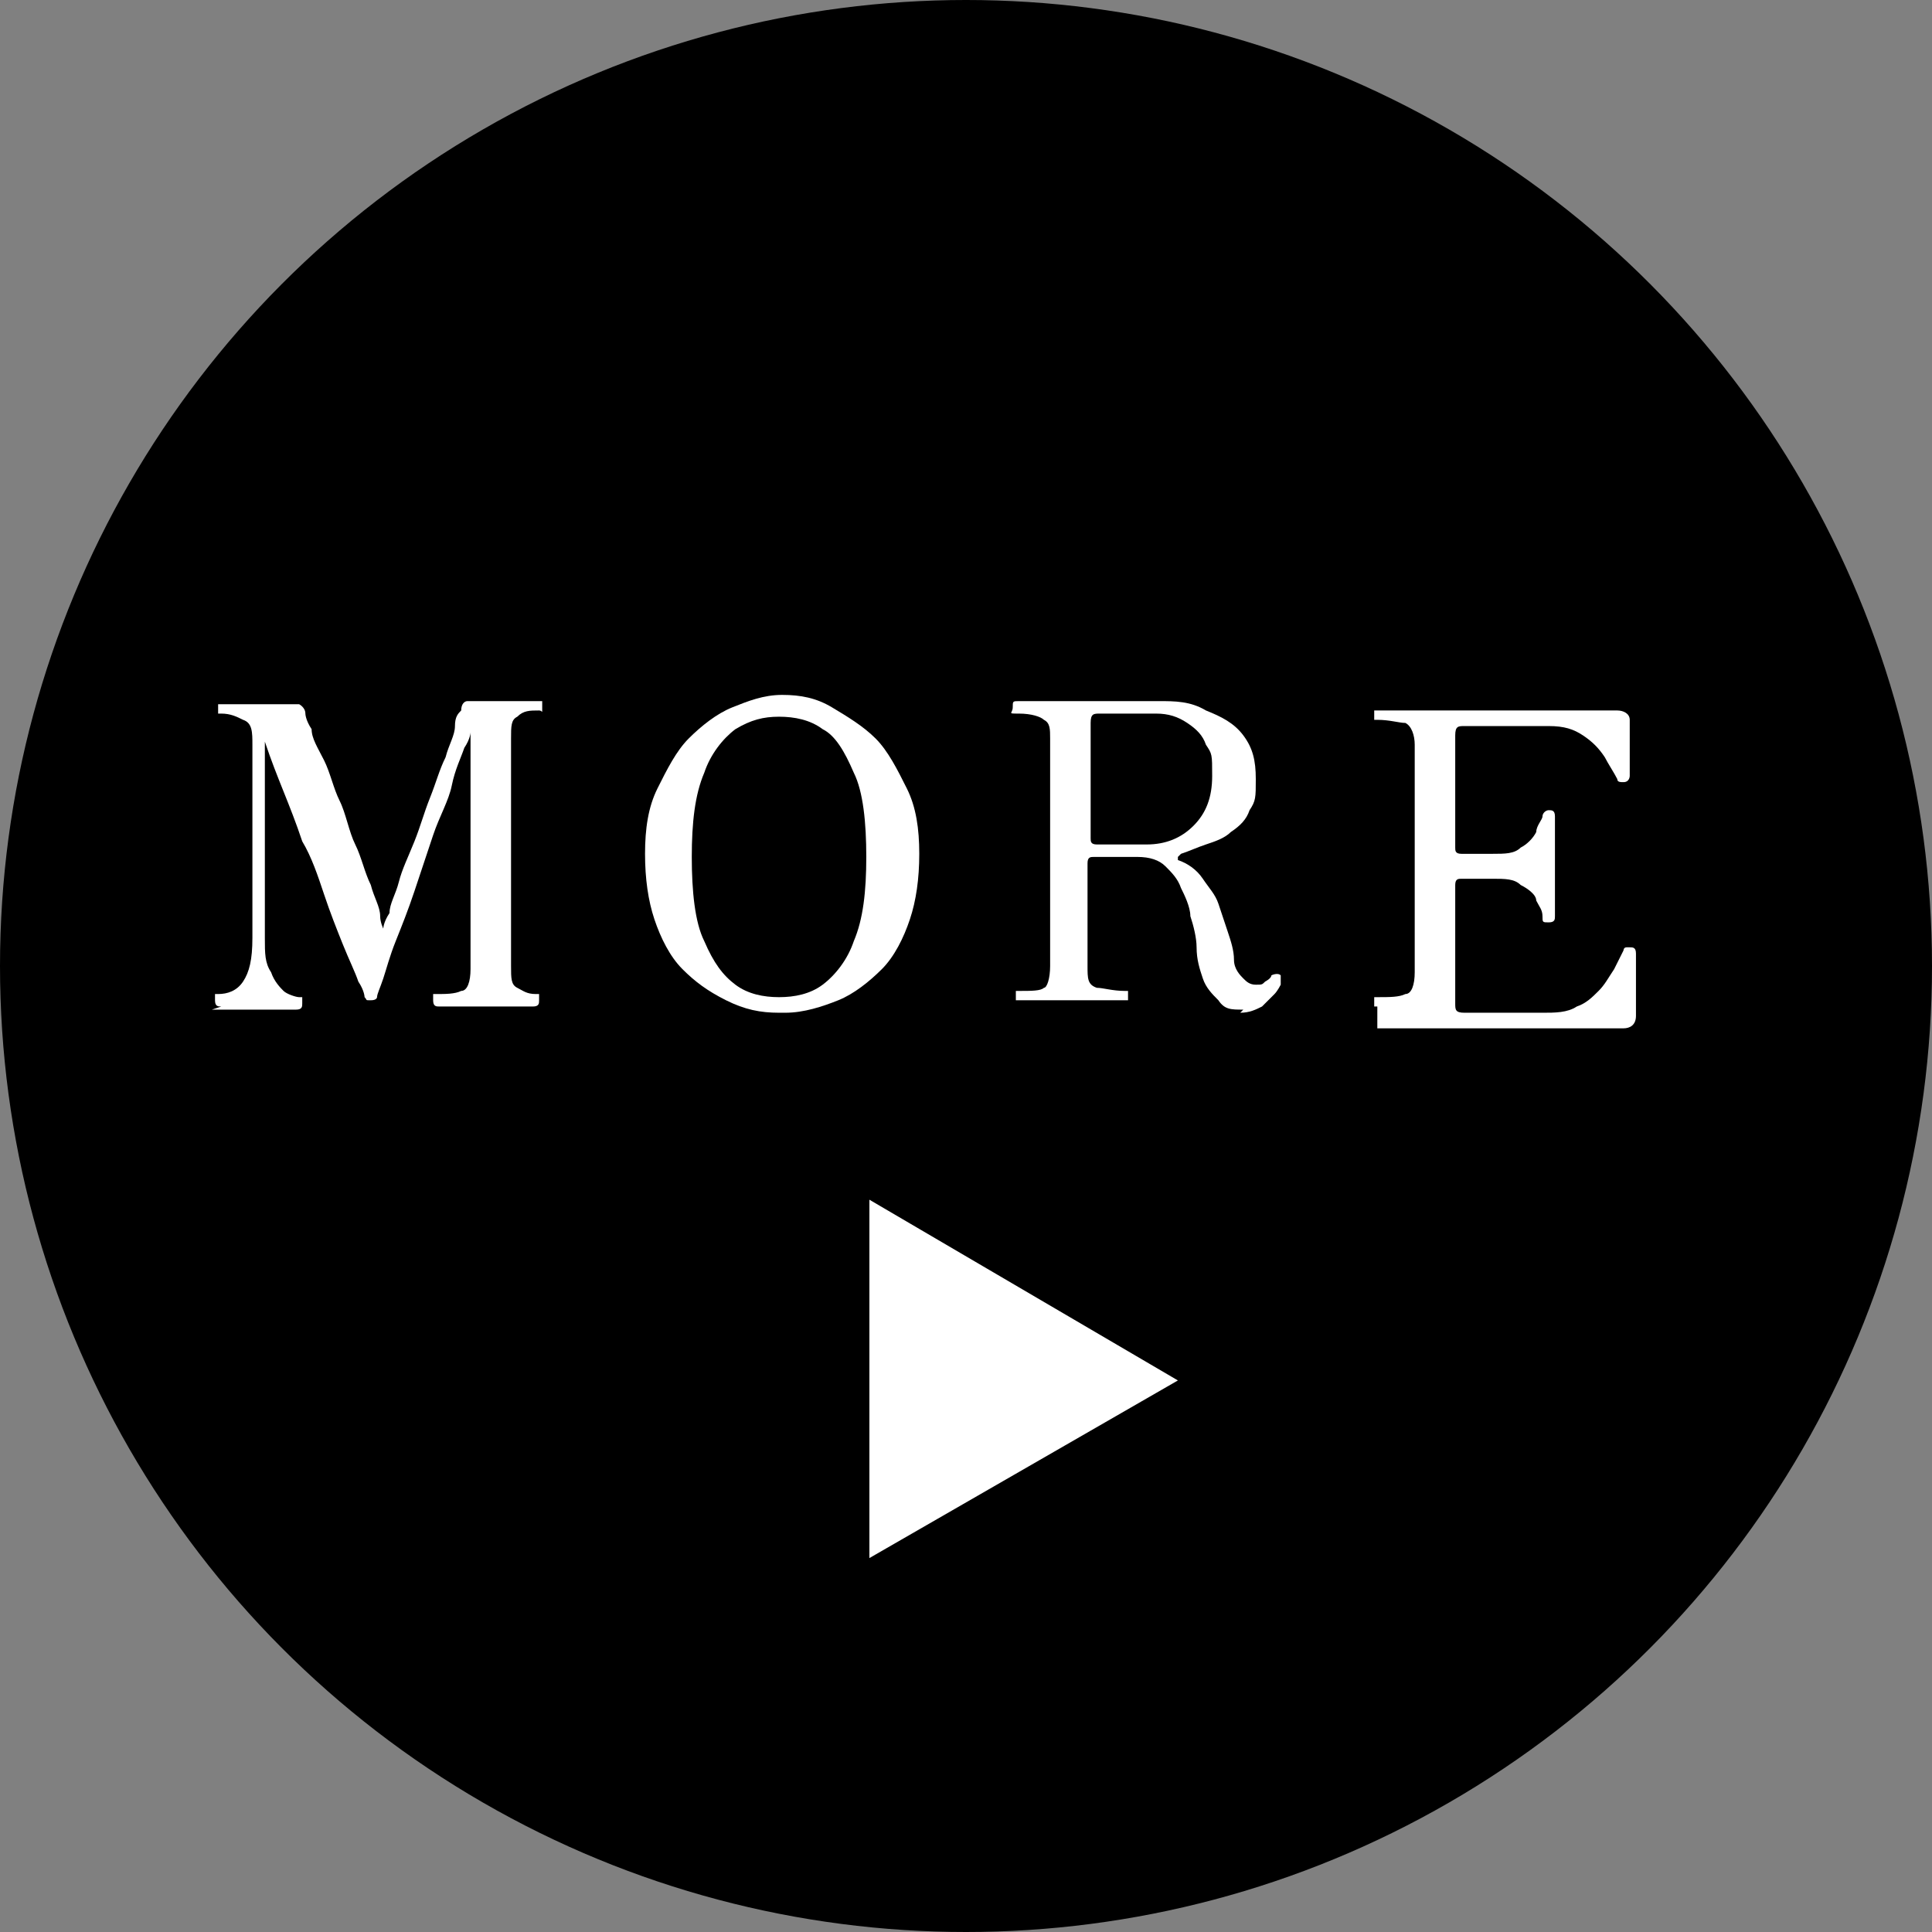
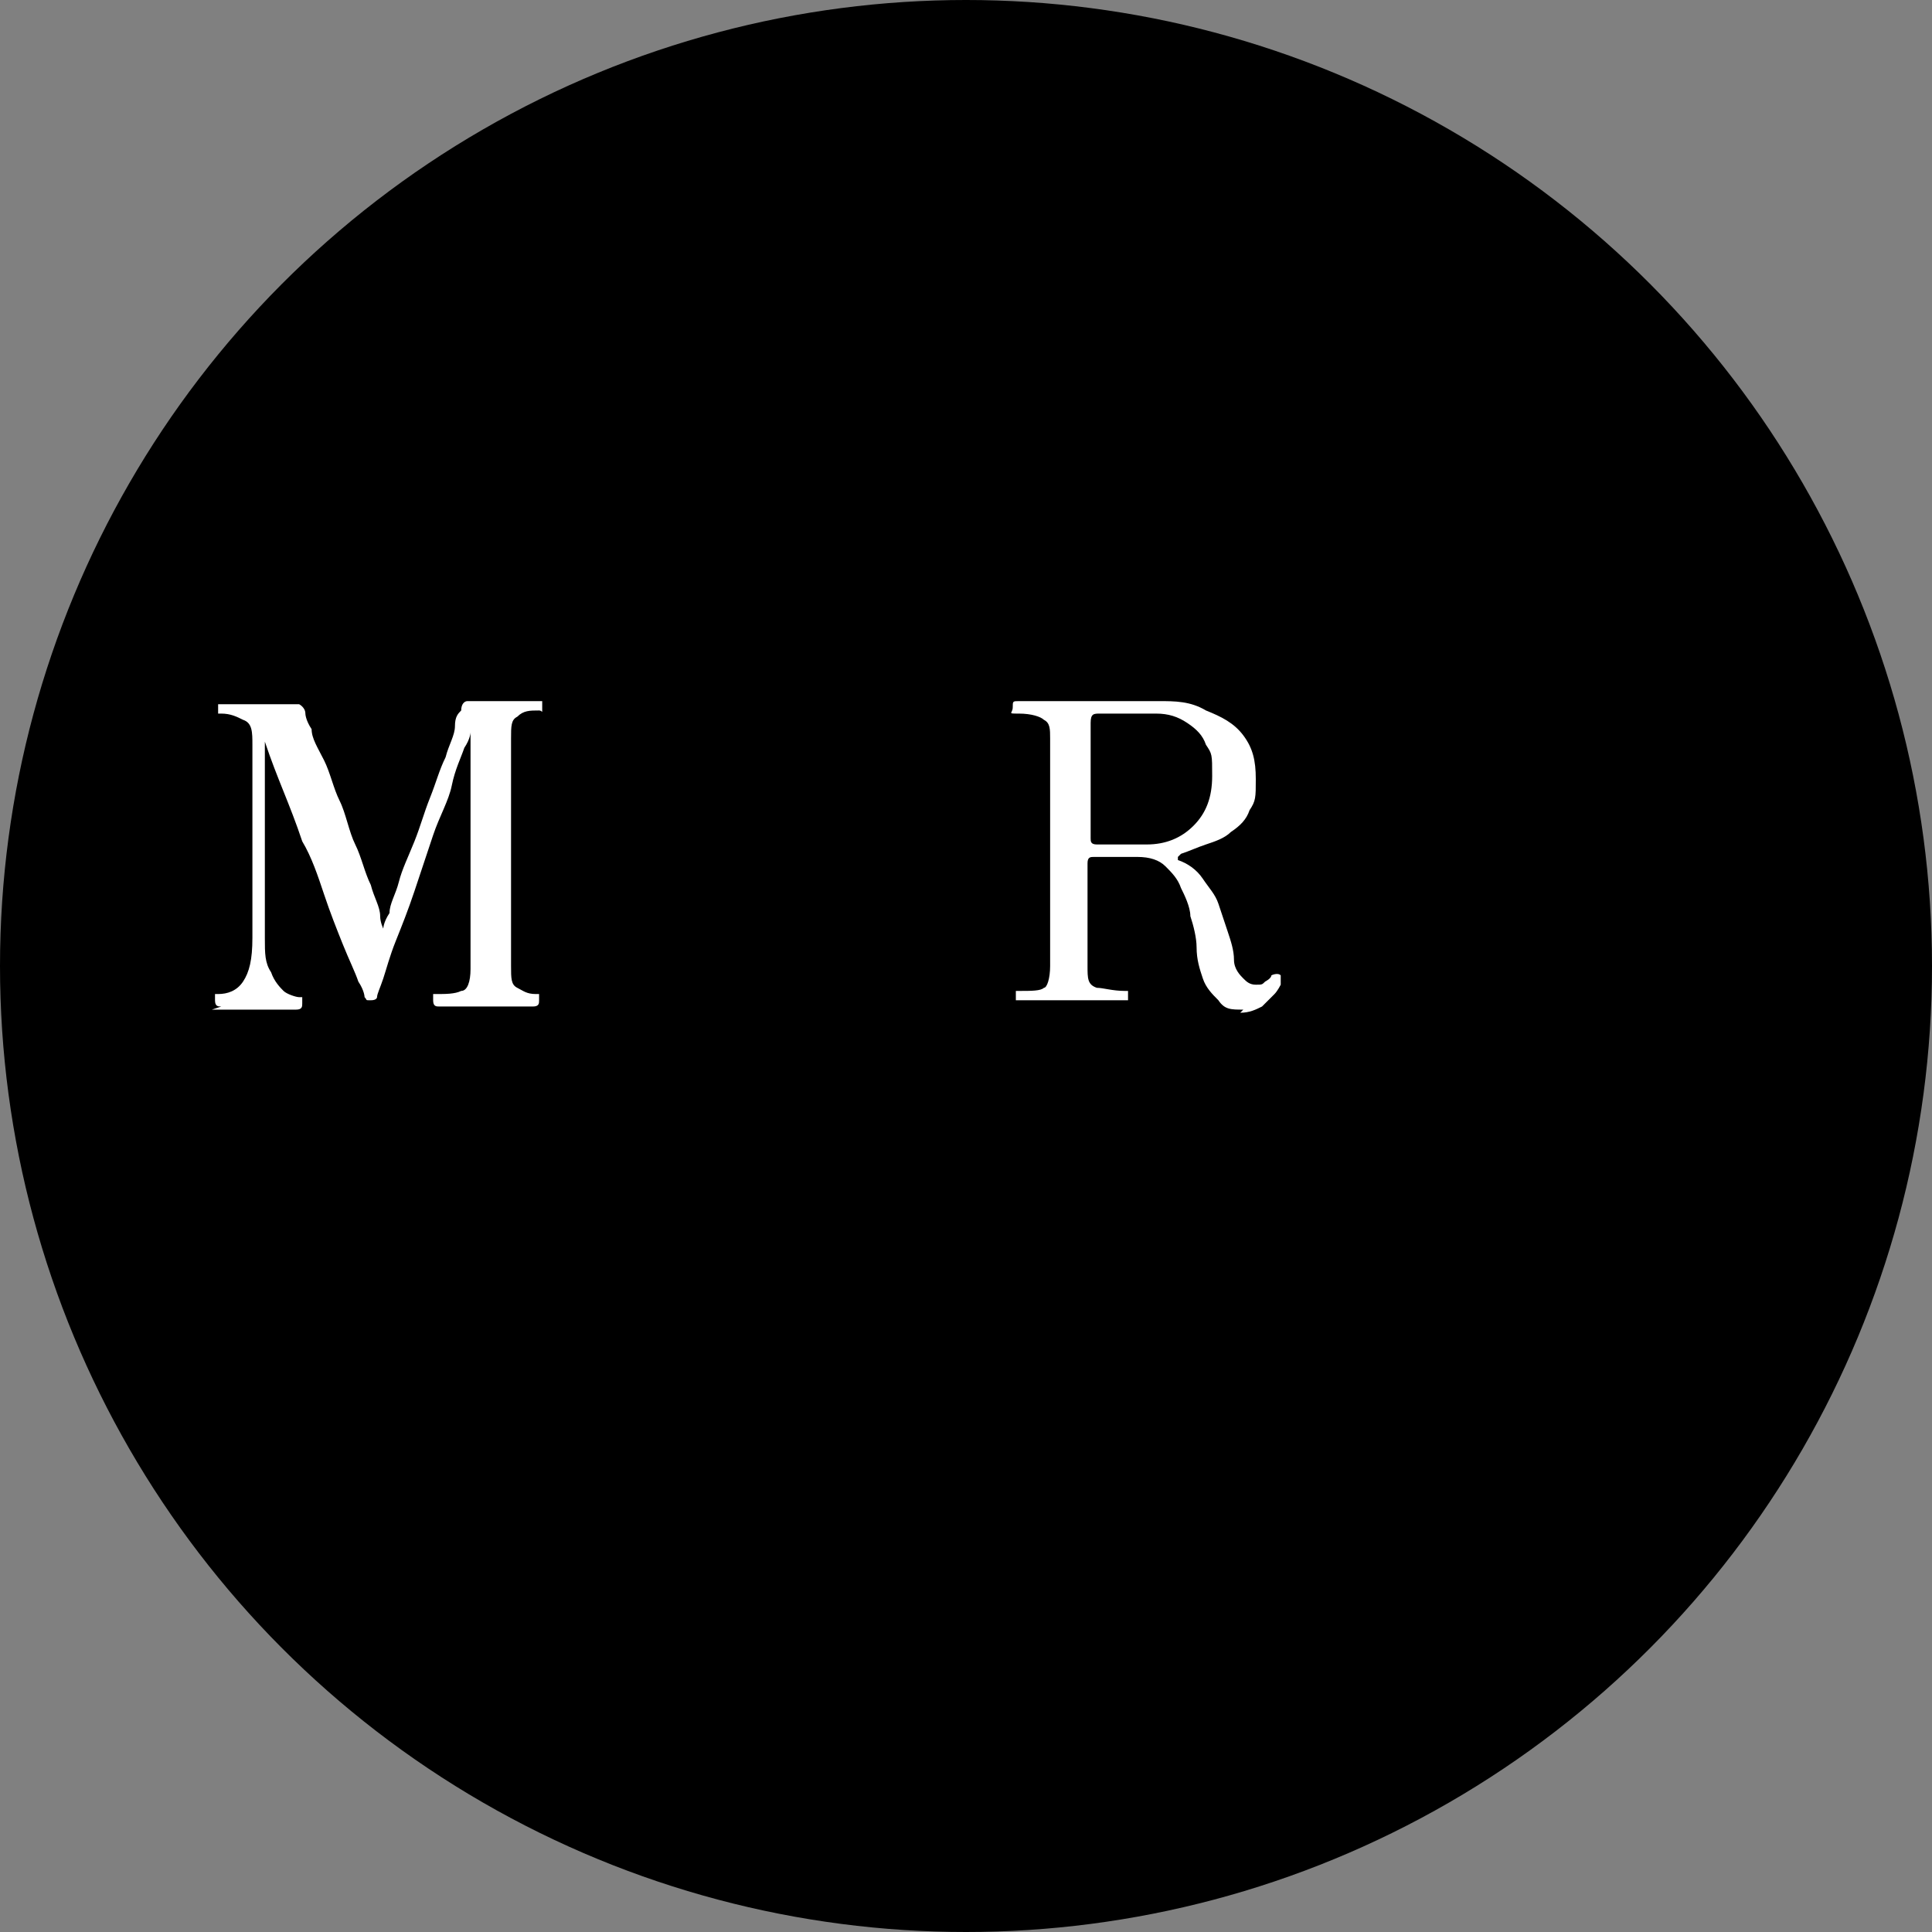
<svg xmlns="http://www.w3.org/2000/svg" id="_レイヤー_1" data-name="レイヤー_1" version="1.1" viewBox="0 0 62 62">
  <rect x="0" y="0" width="62" height="62" fill="#808080" stroke="none" />
  <defs>
    <style>
      .st0 {
        fill: #fff;
      }
    </style>
  </defs>
  <circle cx="31" cy="31" r="31" />
  <g>
    <path class="st0" d="M7.1,32.3c-.1,0-.2,0-.2-.2s0-.1,0-.2c0,0,0,0,.1,0,.3,0,.6-.1.8-.4s.3-.7.3-1.4v-6.2c0-.4,0-.7-.3-.8-.2-.1-.4-.2-.7-.2s-.1,0-.1,0c0,0,0,0,0-.2s0-.1,0-.1c0,0,0,0,.1,0s.3,0,.6,0c.3,0,.8,0,1.5,0s.3,0,.4,0c0,0,.2.1.2.3,0,0,0,.2.2.5,0,.3.2.6.4,1s.3.9.5,1.3.3,1,.5,1.4.3.9.5,1.3c.1.4.3.7.3,1,0,.2.1.4.1.4,0,0,0,0,0,0,0,0,0,0,0,0,0,0,0-.2.2-.5,0-.3.2-.6.3-1,.1-.4.3-.8.5-1.3s.3-.9.5-1.4c.2-.5.3-.9.5-1.3.1-.4.3-.7.3-1s.1-.4.2-.5c0-.2.1-.3.2-.3.1,0,.2,0,.4,0,.7,0,1.2,0,1.4,0s.5,0,.5,0,.1,0,.1,0c0,0,0,0,0,.1s0,.1,0,.2,0,0-.1,0c-.3,0-.5,0-.7.2-.2.1-.2.3-.2.7v7.3c0,.4,0,.6.2.7s.3.2.6.2.1,0,.1,0c0,0,0,.1,0,.2,0,.1,0,.2-.2.2s-.3,0-.5,0c-.3,0-.6,0-1,0s-.8,0-1,0c-.3,0-.4,0-.5,0s-.2,0-.2-.2,0-.1,0-.2c0,0,0,0,.1,0,.3,0,.6,0,.8-.1.2,0,.3-.3.3-.7v-7.6c0,0,0,0,0,0,0,0,0,0,0,0,0,0,0,.2-.2.5-.1.3-.3.7-.4,1.2s-.4,1-.6,1.6c-.2.6-.4,1.2-.6,1.8-.2.6-.4,1.1-.6,1.6-.2.5-.3.9-.4,1.2-.1.3-.2.5-.2.6,0,0,0,.1-.2.1s-.1,0-.2-.1c0,0,0-.2-.2-.5-.1-.3-.3-.7-.5-1.2s-.4-1-.6-1.6c-.2-.6-.4-1.2-.7-1.7-.2-.6-.4-1.1-.6-1.6-.2-.5-.4-1-.6-1.6,0,0,0,0,0,0,0,0,0,0,0,0v6.3c0,.5,0,.8.2,1.1.1.3.3.5.4.6s.4.2.5.2.1,0,.1,0c0,0,0,.1,0,.2,0,.1,0,.2-.2.2s-.2,0-.4,0c-.2,0-.5,0-.9,0s-.8,0-1,0c-.2,0-.3,0-.4,0Z" />
-     <path class="st0" d="M25,32.5c-.6,0-1.1-.1-1.7-.4s-1-.6-1.4-1c-.4-.4-.7-1-.9-1.6-.2-.6-.3-1.3-.3-2.1s.1-1.5.4-2.1.6-1.2,1-1.6c.4-.4.9-.8,1.4-1s1-.4,1.6-.4,1.1.1,1.6.4,1,.6,1.4,1c.4.4.7,1,1,1.6s.4,1.3.4,2.1-.1,1.5-.3,2.1c-.2.6-.5,1.2-.9,1.6s-.9.8-1.4,1c-.5.2-1.1.4-1.7.4ZM25,32c.5,0,1-.1,1.4-.4s.8-.8,1-1.4c.3-.7.4-1.6.4-2.7s-.1-2.1-.4-2.7c-.3-.7-.6-1.2-1-1.4-.4-.3-.9-.4-1.4-.4s-.9.1-1.4.4c-.4.3-.8.8-1,1.4-.3.7-.4,1.6-.4,2.7s.1,2.1.4,2.7c.3.7.6,1.1,1,1.4s.9.4,1.4.4Z" />
    <path class="st0" d="M39.9,32.4c-.4,0-.6,0-.8-.3-.2-.2-.4-.4-.5-.7s-.2-.6-.2-1c0-.3-.1-.7-.2-1,0-.3-.2-.7-.3-.9-.1-.3-.3-.5-.5-.7s-.5-.3-.9-.3h-1.4c-.1,0-.2,0-.2.2v3.3c0,.4,0,.6.3.7.2,0,.5.1.9.1s.1,0,.1,0c0,0,0,0,0,.1s0,.1,0,.2c0,0,0,0-.1,0,0,0-.3,0-.6,0-.3,0-.7,0-1.2,0s-.8,0-1.1,0c-.3,0-.4,0-.5,0s-.1,0-.1,0c0,0,0,0,0-.2s0-.1,0-.1c0,0,0,0,.1,0,.4,0,.7,0,.8-.1.1,0,.2-.3.2-.7v-7.3c0-.3,0-.5-.2-.6-.1-.1-.4-.2-.8-.2s-.2,0-.2-.2,0-.2.2-.2.2,0,.5,0c.3,0,.7,0,1.1,0s.9,0,1.3,0c.3,0,.6,0,.9,0,.2,0,.5,0,.7,0,.5,0,1,0,1.5.3.5.2.9.4,1.2.8.3.4.4.8.4,1.4s0,.7-.2,1c-.1.3-.3.5-.6.7-.2.2-.5.3-.8.4-.3.1-.5.2-.8.3,0,0,0,0-.1.1,0,0,0,0,0,.1.3.1.6.3.8.6.2.3.4.5.5.8.1.3.2.6.3.9s.2.6.2.9c0,.3.2.5.3.6s.2.2.4.2.2,0,.3-.1c0,0,.2-.1.2-.2,0,0,.2-.1.3,0,0,0,0,.2,0,.3,0,0-.1.2-.2.3s-.3.3-.4.4c-.2.1-.4.2-.7.2ZM35.2,27.1h1.6c.6,0,1.1-.2,1.5-.6.4-.4.6-.9.6-1.6s0-.7-.2-1c-.1-.3-.3-.5-.6-.7-.3-.2-.6-.3-1-.3h-1.8c-.2,0-.3,0-.3.3v3.7c0,.1,0,.2.2.2Z" />
-     <path class="st0" d="M44.2,32.3c0,0-.1,0-.1,0,0,0,0,0,0-.1s0-.1,0-.2c0,0,0,0,.1,0,.4,0,.7,0,.9-.1.2,0,.3-.3.3-.7v-7.3c0-.3-.1-.6-.3-.7-.2,0-.5-.1-.9-.1s-.1,0-.1,0,0,0,0-.2,0-.1,0-.1c0,0,0,0,.1,0s.4,0,1.1,0,1.6,0,2.8,0,2.1,0,2.7,0c.6,0,1,0,1.1,0,.2,0,.4.1.4.3,0,0,0,.2,0,.4,0,.2,0,.4,0,.6,0,.2,0,.4,0,.5,0,.1,0,.2,0,.3,0,0,0,.2-.2.2-.1,0-.2,0-.2-.1-.1-.2-.3-.5-.4-.7-.2-.3-.4-.5-.7-.7-.3-.2-.6-.3-1.1-.3h-2.7c-.2,0-.3,0-.3.3v3.6c0,.1,0,.2.2.2h1c.4,0,.7,0,.9-.2.2-.1.4-.3.5-.5,0-.2.2-.4.2-.5,0-.1.1-.2.2-.2s.2,0,.2.2v.4c0,.2,0,.4,0,.6,0,.2,0,.4,0,.6s0,.4,0,.6c0,.2,0,.4,0,.6v.4c0,.1,0,.2-.2.2s-.2,0-.2-.2c0-.2-.1-.3-.2-.5,0-.2-.3-.4-.5-.5-.2-.2-.5-.2-.9-.2h-1c-.1,0-.2,0-.2.2v3.8c0,.2,0,.3.3.3h2.5c.4,0,.8,0,1.1-.2.3-.1.5-.3.7-.5.2-.2.3-.4.5-.7.1-.2.2-.4.3-.6,0,0,0-.1.1-.1,0,0,0,0,.1,0,.1,0,.2,0,.2.2s0,.1,0,.3c0,.2,0,.4,0,.6s0,.5,0,.7,0,.3,0,.4c0,.3-.2.4-.4.4s-.2,0-.5,0c-.3,0-.7,0-1.2,0-.5,0-1.3,0-2.2,0s-1.4,0-2,0c-.6,0-1.1,0-1.4,0-.4,0-.6,0-.6,0Z" />
  </g>
-   <polygon class="st0" points="37.8 44.3 27.9 38.5 27.9 50 37.8 44.3" />
</svg>